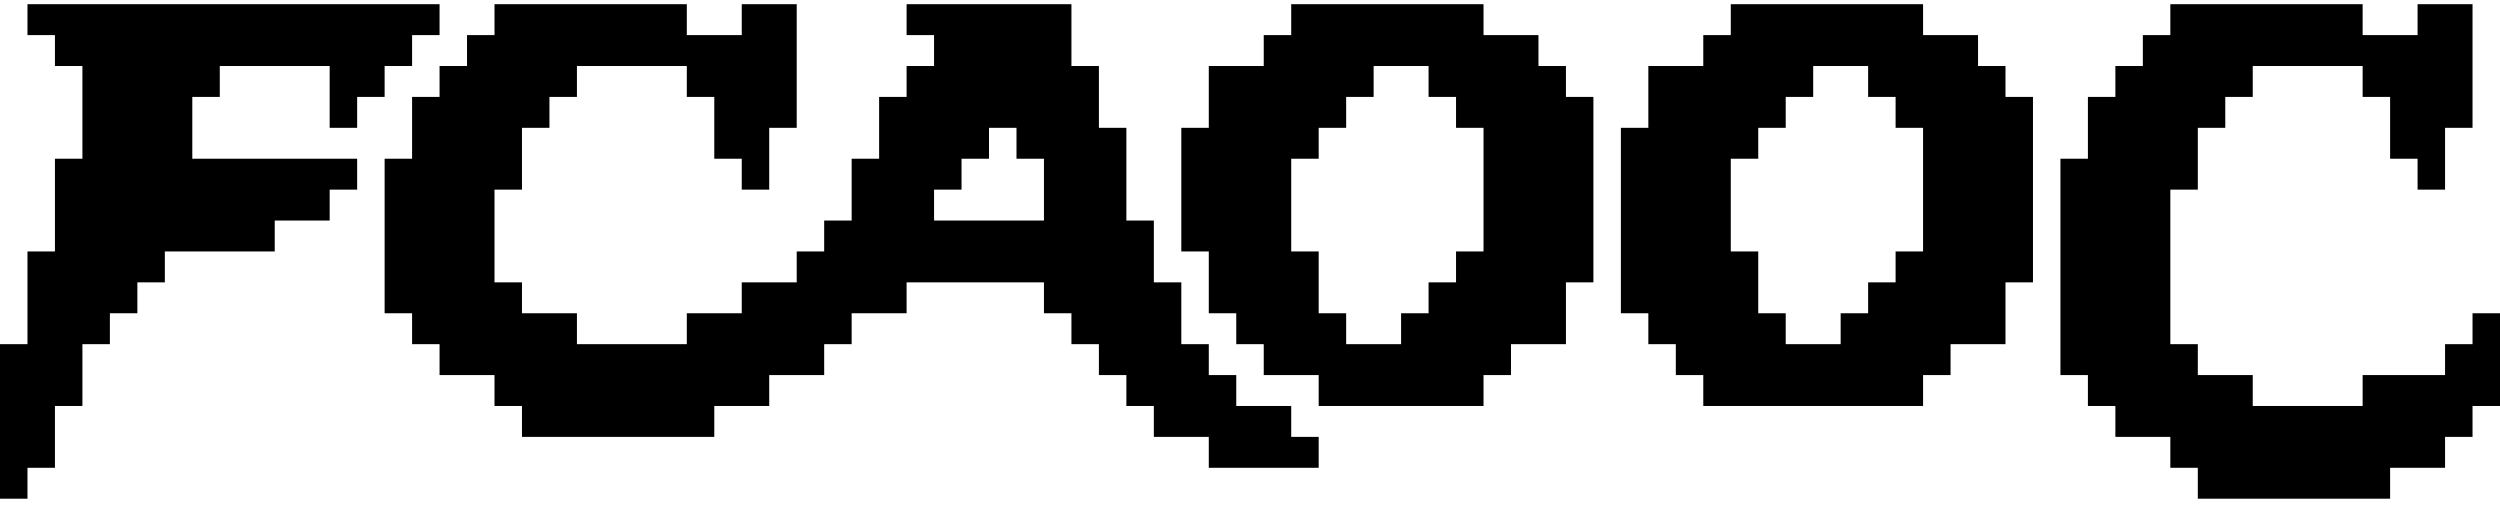
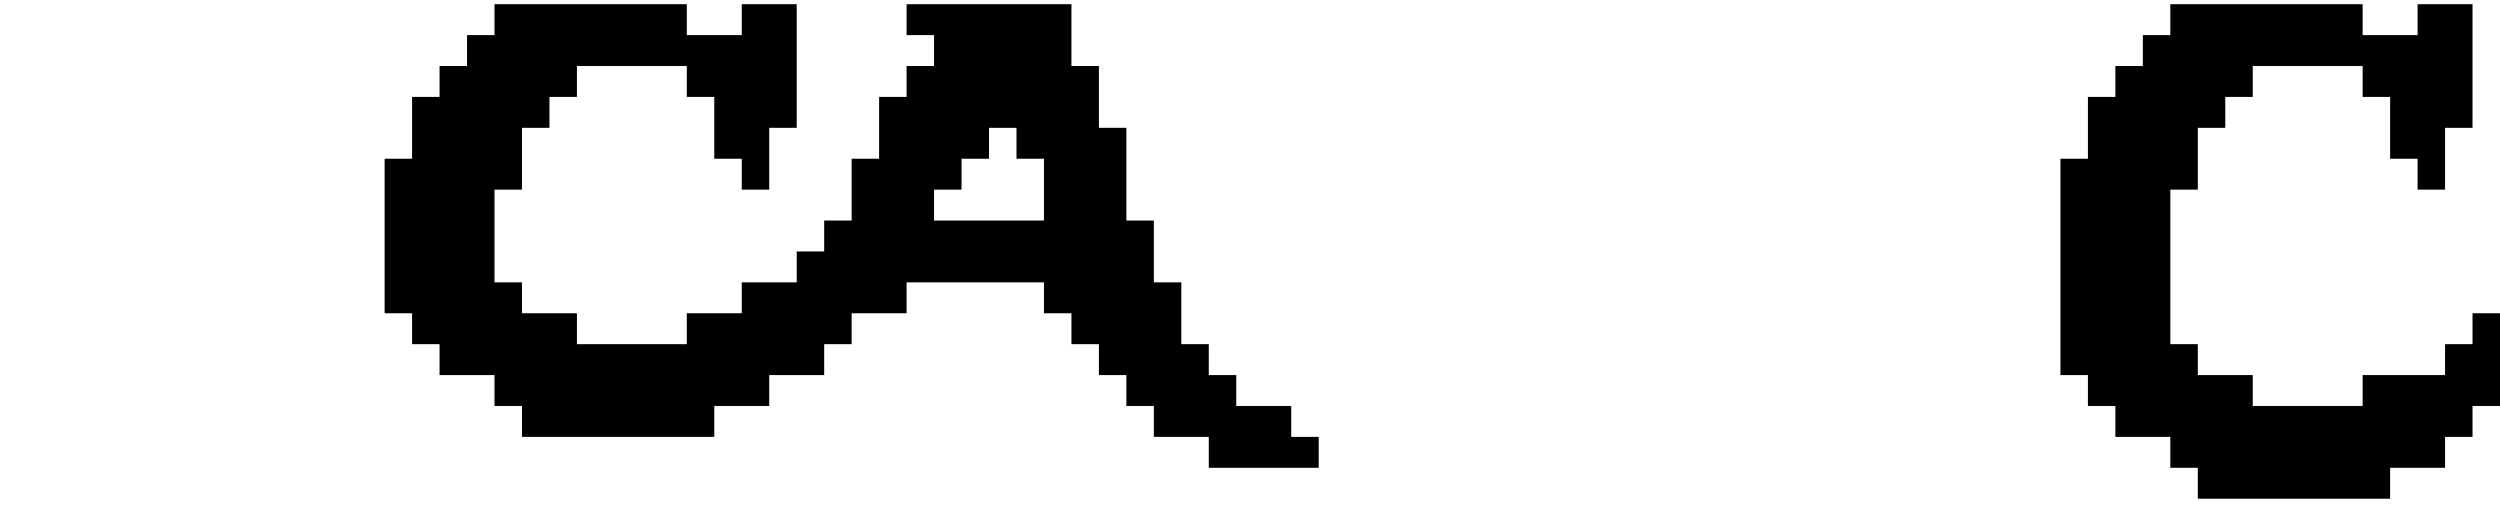
<svg xmlns="http://www.w3.org/2000/svg" width="171" height="35" viewBox="0 0 171 35" fill="none">
-   <path d="M1.879 2.401V0.287H30.066V2.401H28.187V4.515H26.308V6.629H24.429V8.743H22.549V4.515H15.033V6.629H13.154V10.857H24.429V12.971H22.549V15.085H18.791V17.199H11.275V19.313H9.396V21.427H7.516V23.541H5.637V27.769H3.758V31.997H1.879V34.111H0V23.541H1.879L1.879 17.199H3.758V10.857H5.637V4.515H3.758V2.401H1.879Z" fill="black" />
  <path fill-rule="evenodd" clip-rule="evenodd" d="M46.978 0.287H33.824V2.401H31.945V4.515H30.066V6.629H28.187V10.857H26.308V21.427H28.187V23.541H30.066V25.655H33.824V27.769H35.703V29.883H48.857V27.769H52.615V25.655H56.374V23.541H58.253V21.427H62.011V19.313H71.407V21.427H73.286V23.541H75.165V25.655H77.044V27.769H78.923V29.883H82.681V31.997H90.198V29.883H88.319V27.769H84.56V25.655H82.681V23.541H80.802V19.313H78.923V15.085H77.044V8.743H75.165V4.515H73.286V0.287H62.011V2.401H63.89V4.515H62.011V6.629H60.132V10.857H58.253V15.085H56.374V17.199H54.495V19.313H50.736V21.427H46.978V23.541H39.462V21.427H35.703V19.313H33.824V12.971H35.703V8.743H37.582V6.629H39.462V4.515H46.978V6.629H48.857V10.857H50.736V12.971H52.615V8.743H54.495V0.287H50.736V2.401H46.978V0.287ZM63.89 15.085V12.971H65.769V10.857H67.648V8.743H69.528V10.857H71.407V15.085H63.89Z" fill="black" />
-   <path fill-rule="evenodd" clip-rule="evenodd" d="M88.319 0.287H101.473V2.401H105.231V4.515H107.11V6.629H108.989V19.313H107.11V23.541H103.352V25.655H101.473V27.769H90.198V25.655H86.44V23.541H84.56V21.427H82.681V17.199H80.802V8.743H82.681V4.515H86.44V2.401H88.319V0.287ZM95.835 23.541V21.427H97.714V19.313H99.593V17.199H101.473V8.743H99.593V6.629H97.714V4.515H93.956V6.629H92.077V8.743H90.198V10.857H88.319V17.199H90.198V21.427H92.077V23.541H95.835Z" fill="black" />
-   <path fill-rule="evenodd" clip-rule="evenodd" d="M131.538 0.287H118.385V2.401H116.505V4.515H112.747V8.743H110.868V21.427H112.747V23.541H114.626V25.655H116.505V27.769H131.538V25.655H133.418V23.541H137.176V19.313H139.055V6.629H137.176V4.515H135.297V2.401H131.538V0.287ZM120.264 8.743V10.857H118.385V17.199H120.264V21.427H122.143V23.541H125.901V21.427H127.78V19.313H129.659V17.199H131.538V8.743H129.659V6.629H127.78V4.515H124.022V6.629H122.143V8.743H120.264Z" fill="black" />
  <path d="M148.451 0.287H161.604V2.401H165.363V0.287H169.121V8.743H167.242V12.971H165.363V10.857H163.484V6.629H161.604V4.515H154.088V6.629H152.209V8.743H150.33V12.971H148.451V23.541H150.33V25.655H154.088V27.769H161.604V25.655H167.242V23.541H169.121V21.427H171V27.769H169.121V29.883H167.242V31.997H163.484V34.111H150.33V31.997H148.451V29.883H144.692V27.769H142.813V25.655H140.934V10.857H142.813V6.629H144.692V4.515H146.571V2.401H148.451V0.287Z" fill="black" />
</svg>